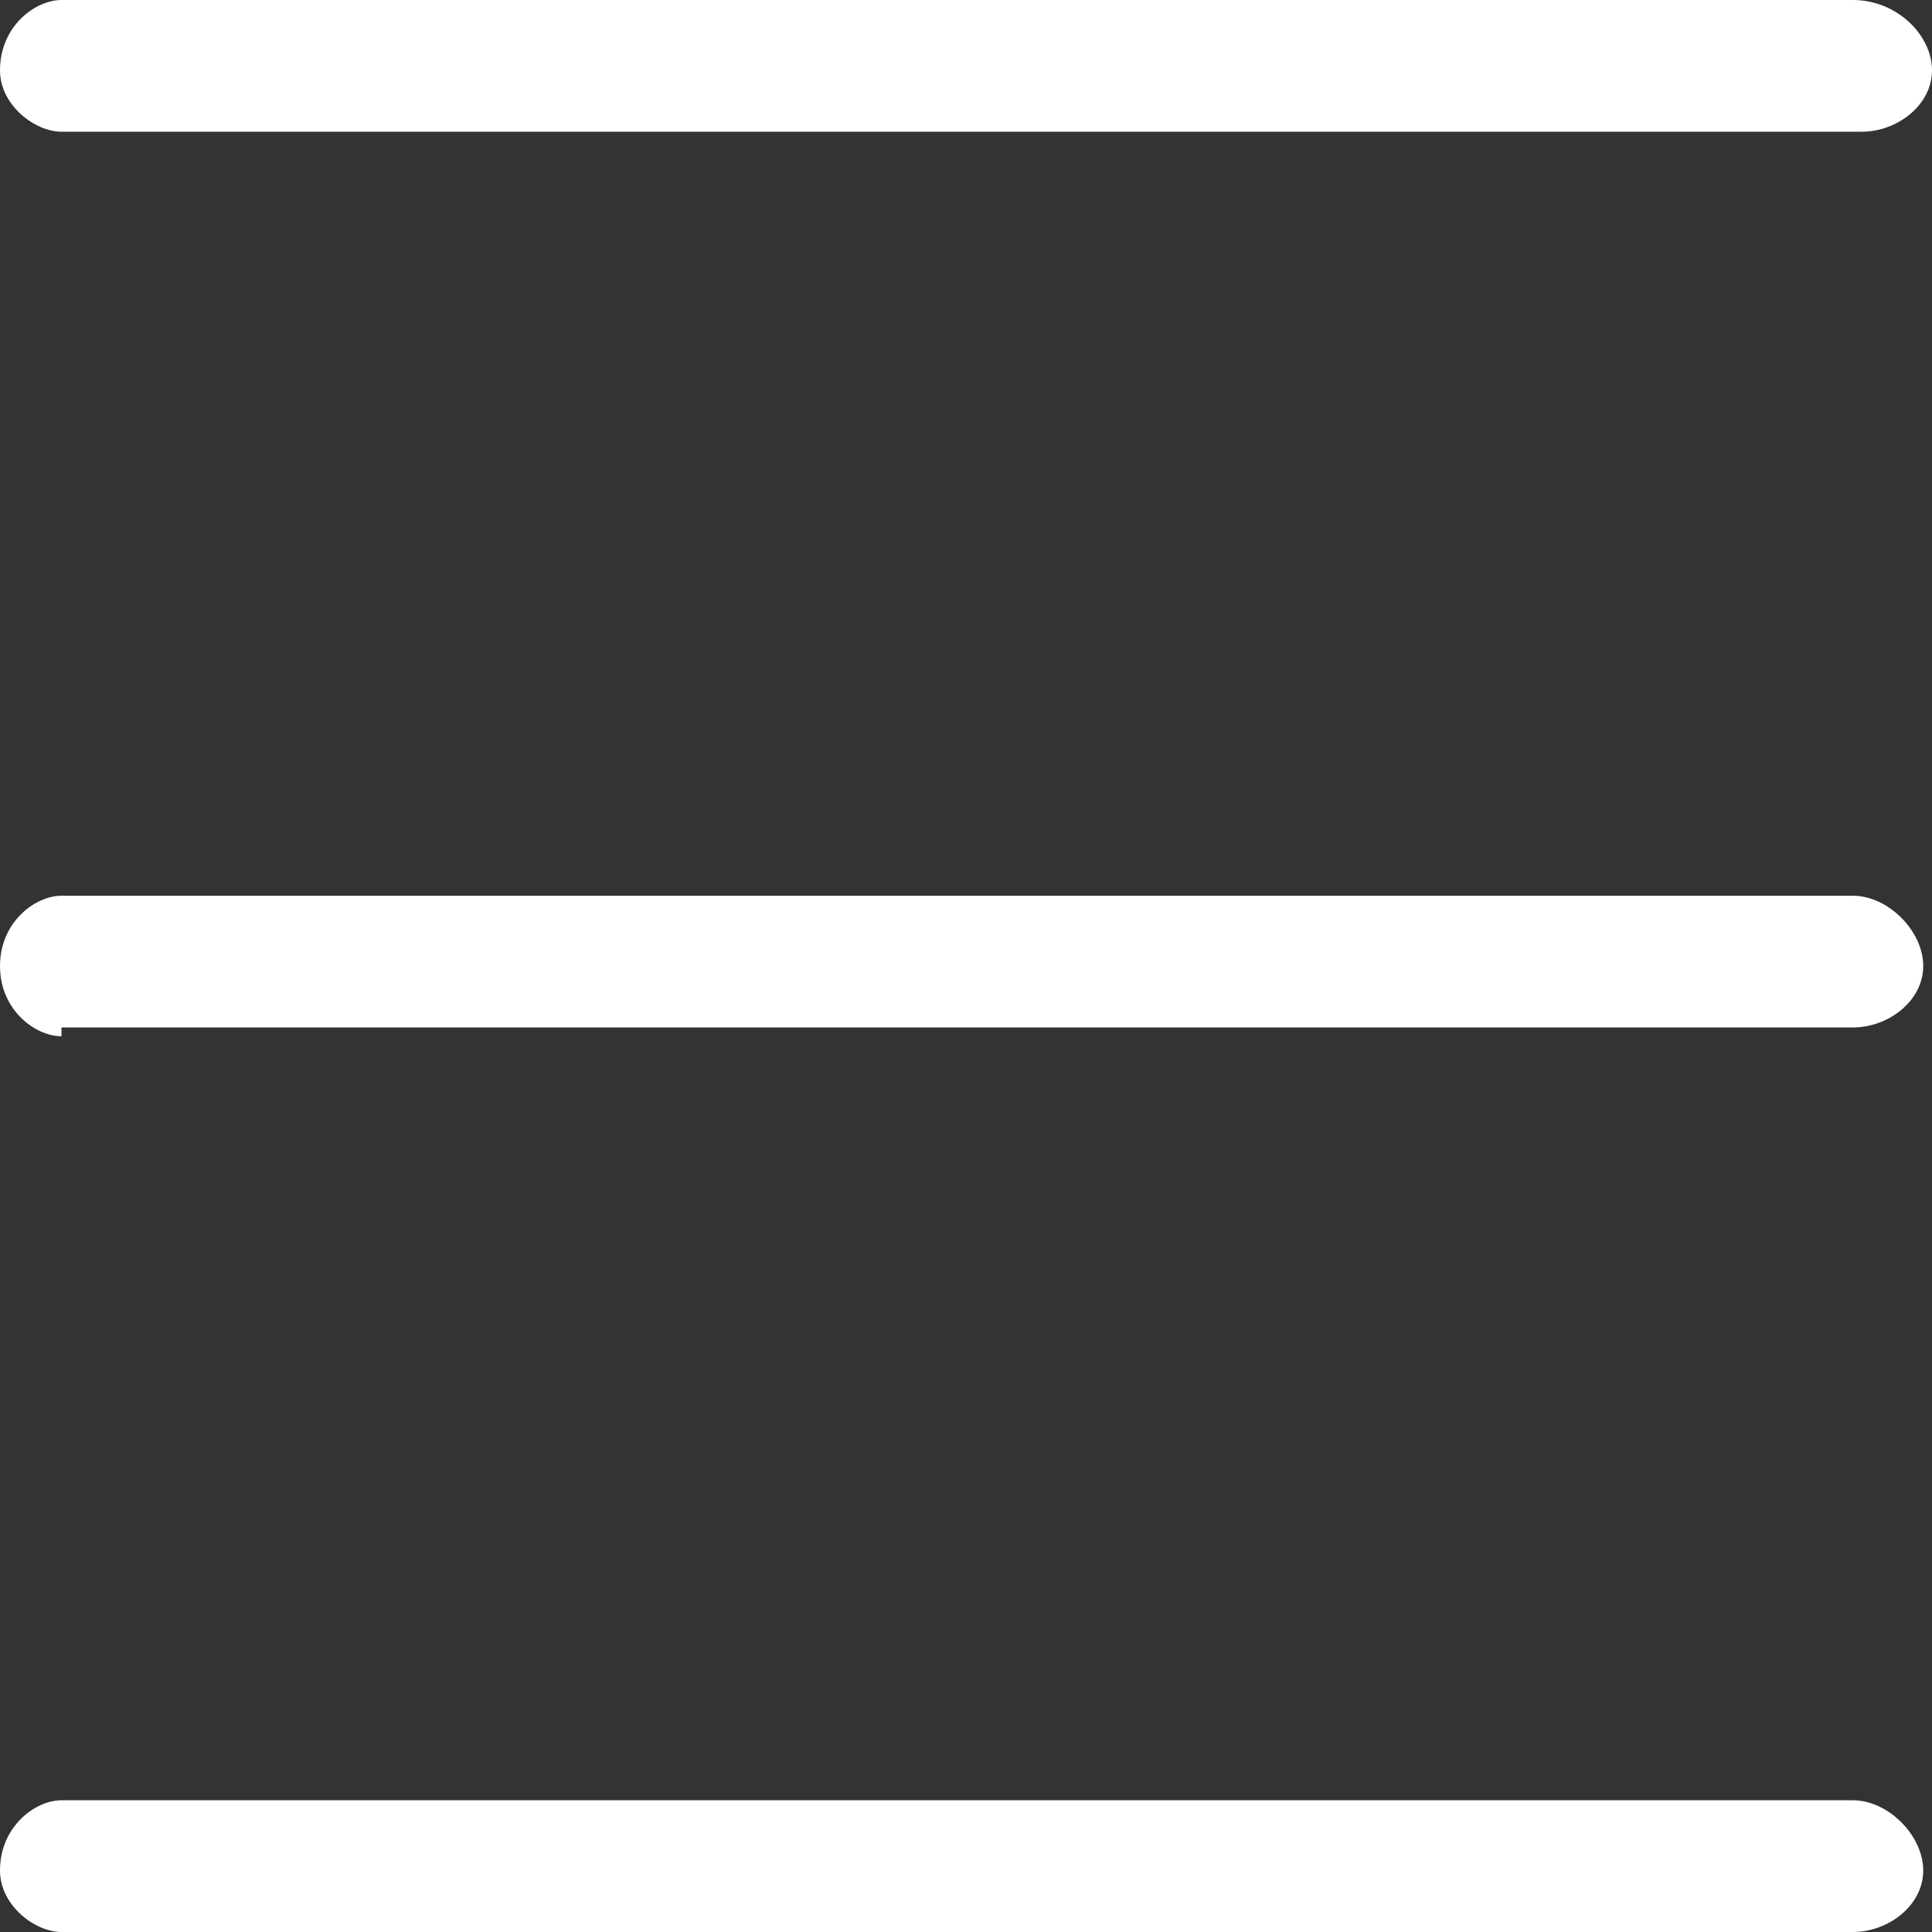
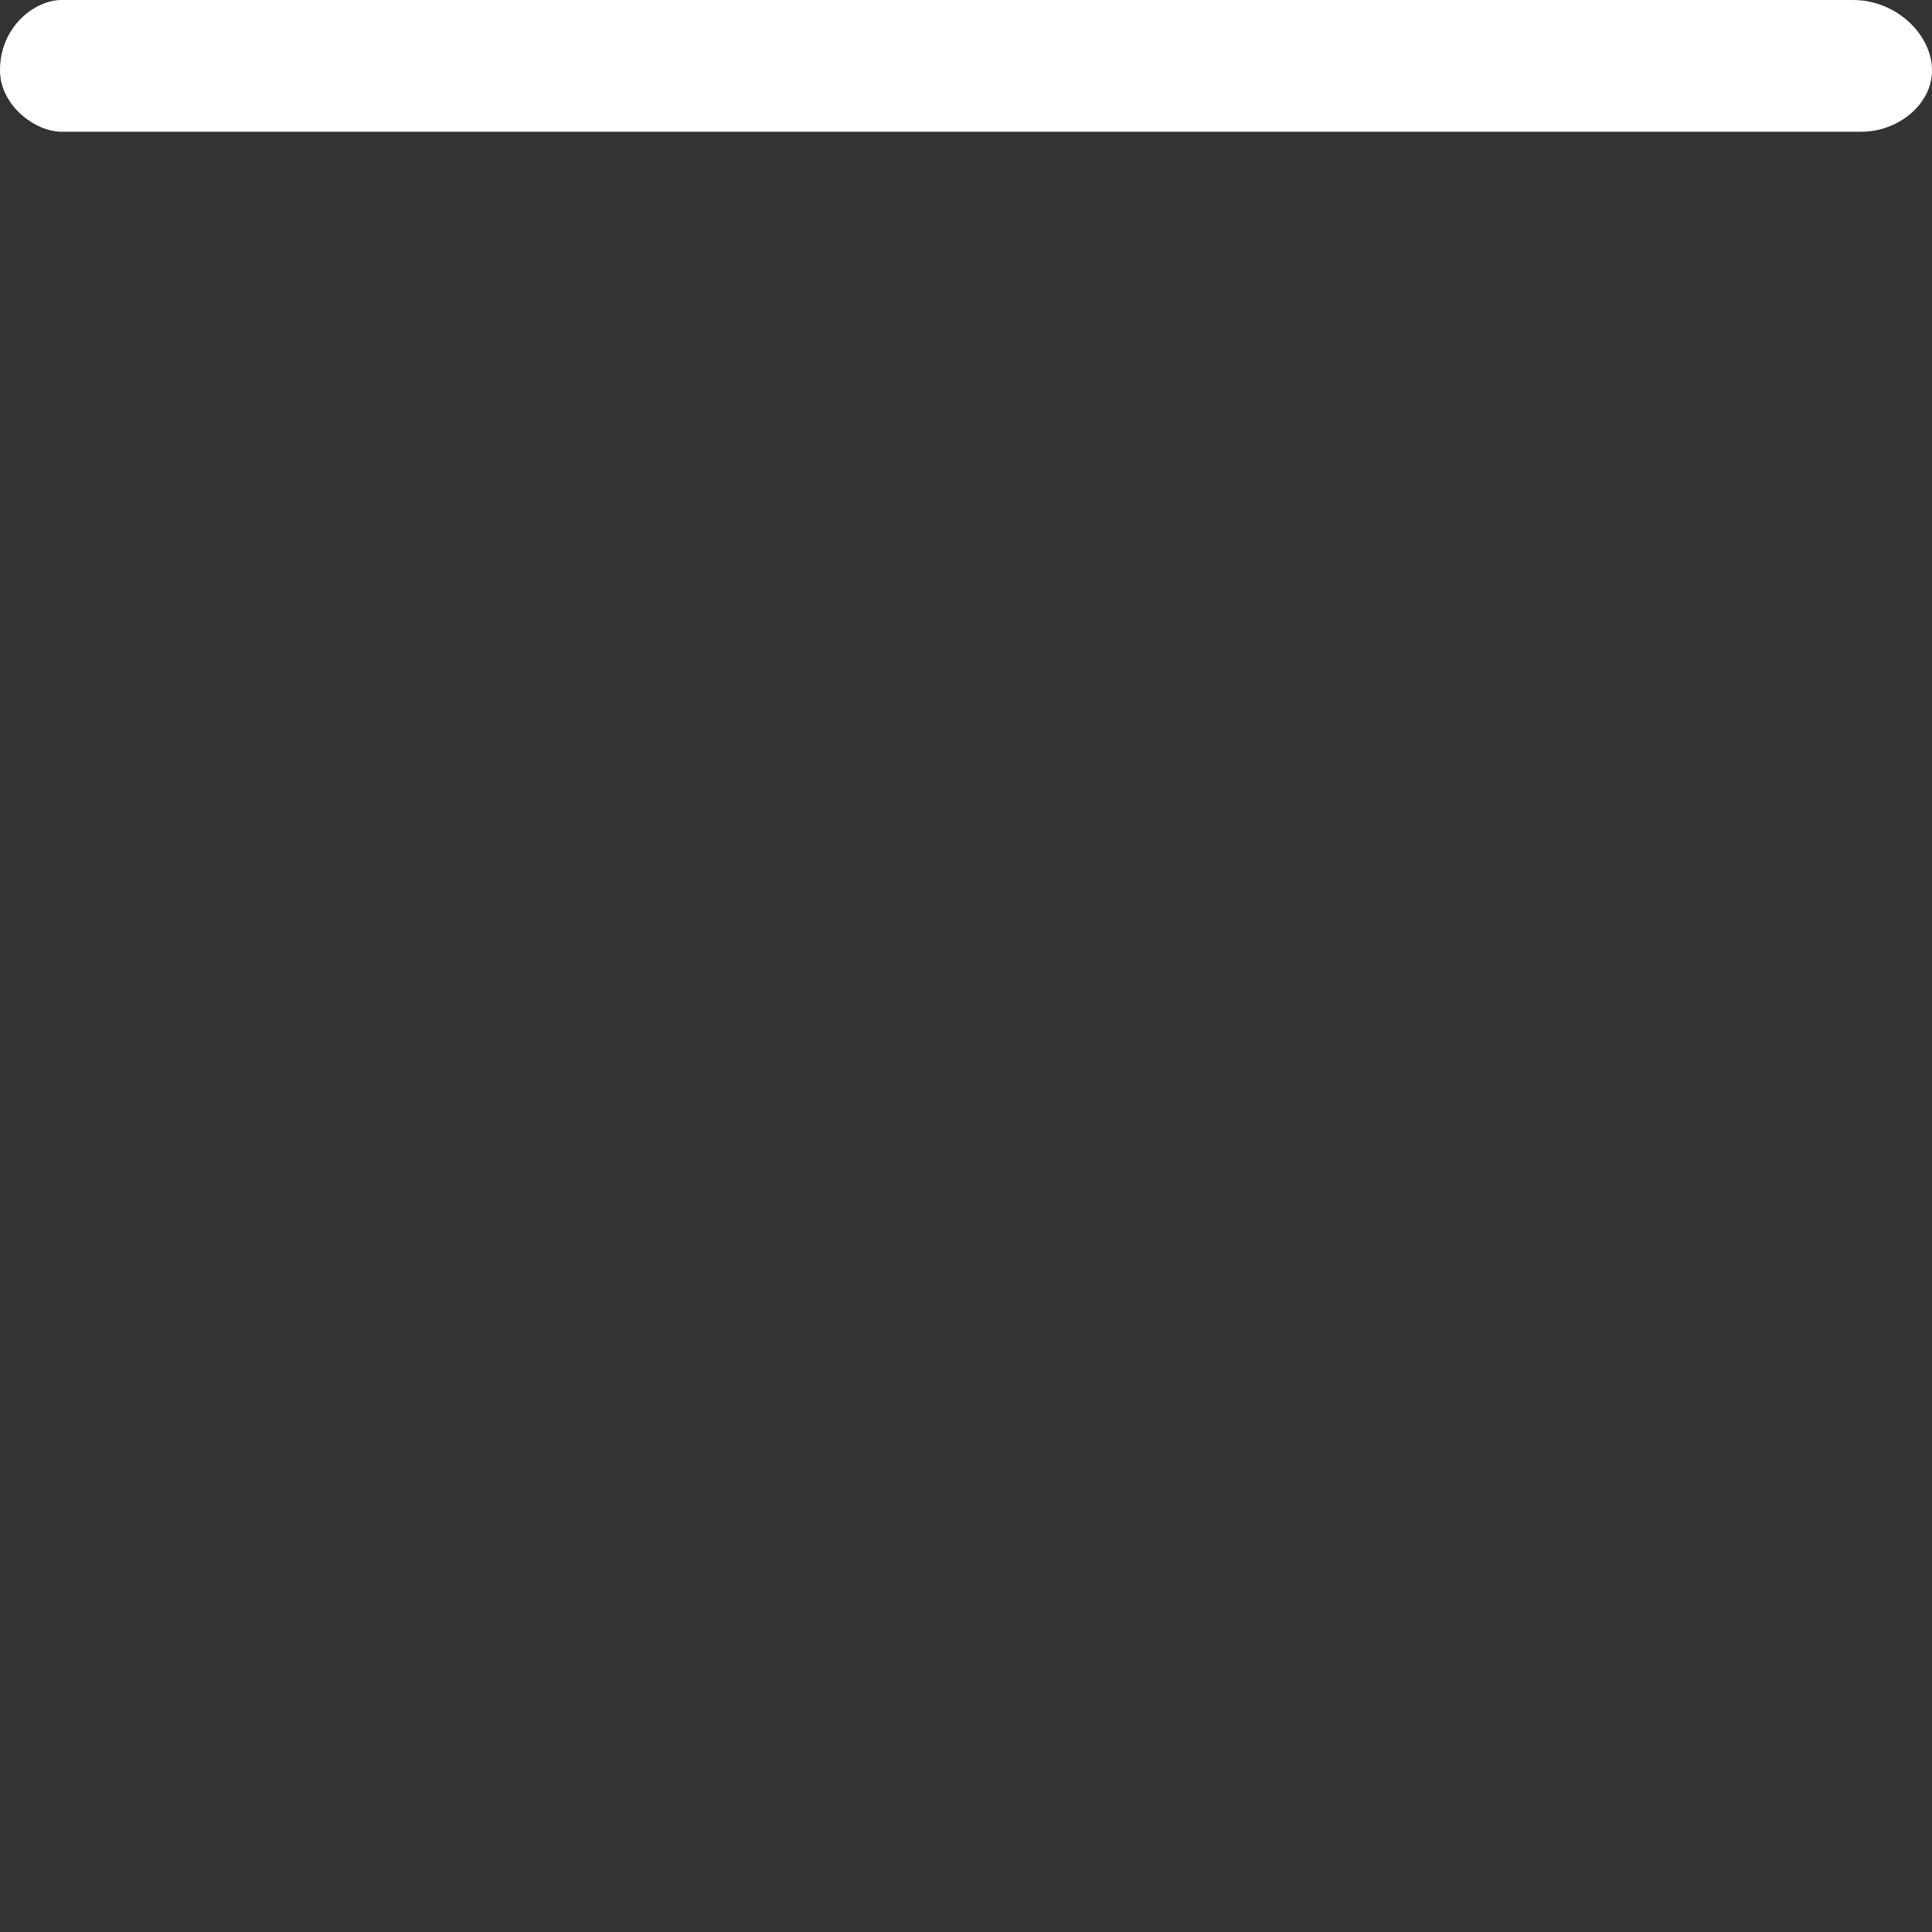
<svg xmlns="http://www.w3.org/2000/svg" version="1.1" id="Layer_1" x="0px" y="0px" viewBox="0 0 22 22" style="enable-background:new 0 0 22 22;" xml:space="preserve">
  <rect x="0" y="0" width="22" height="22" fill="#333333" stroke="none" />
  <style type="text/css">
	.st0{fill:#FFFFFF;}
</style>
  <path class="st0" d="M0.7,1.5C0.4,1.5,0,1.2,0,0.8C0,0.3,0.4,0,0.7,0h20.4C21.6,0,22,0.4,22,0.8c0,0.4-0.4,0.7-0.8,0.7H0.7z" />
-   <path class="st0" d="M0.7,11.8C0.4,11.8,0,11.5,0,11c0-0.5,0.4-0.8,0.7-0.8h20.4c0.4,0,0.8,0.4,0.8,0.8c0,0.4-0.4,0.7-0.8,0.7H0.7z" />
-   <path class="st0" d="M0.7,22C0.4,22,0,21.7,0,21.3c0-0.5,0.4-0.8,0.7-0.8h20.4c0.4,0,0.8,0.4,0.8,0.8c0,0.4-0.4,0.7-0.8,0.7H0.7z" />
</svg>